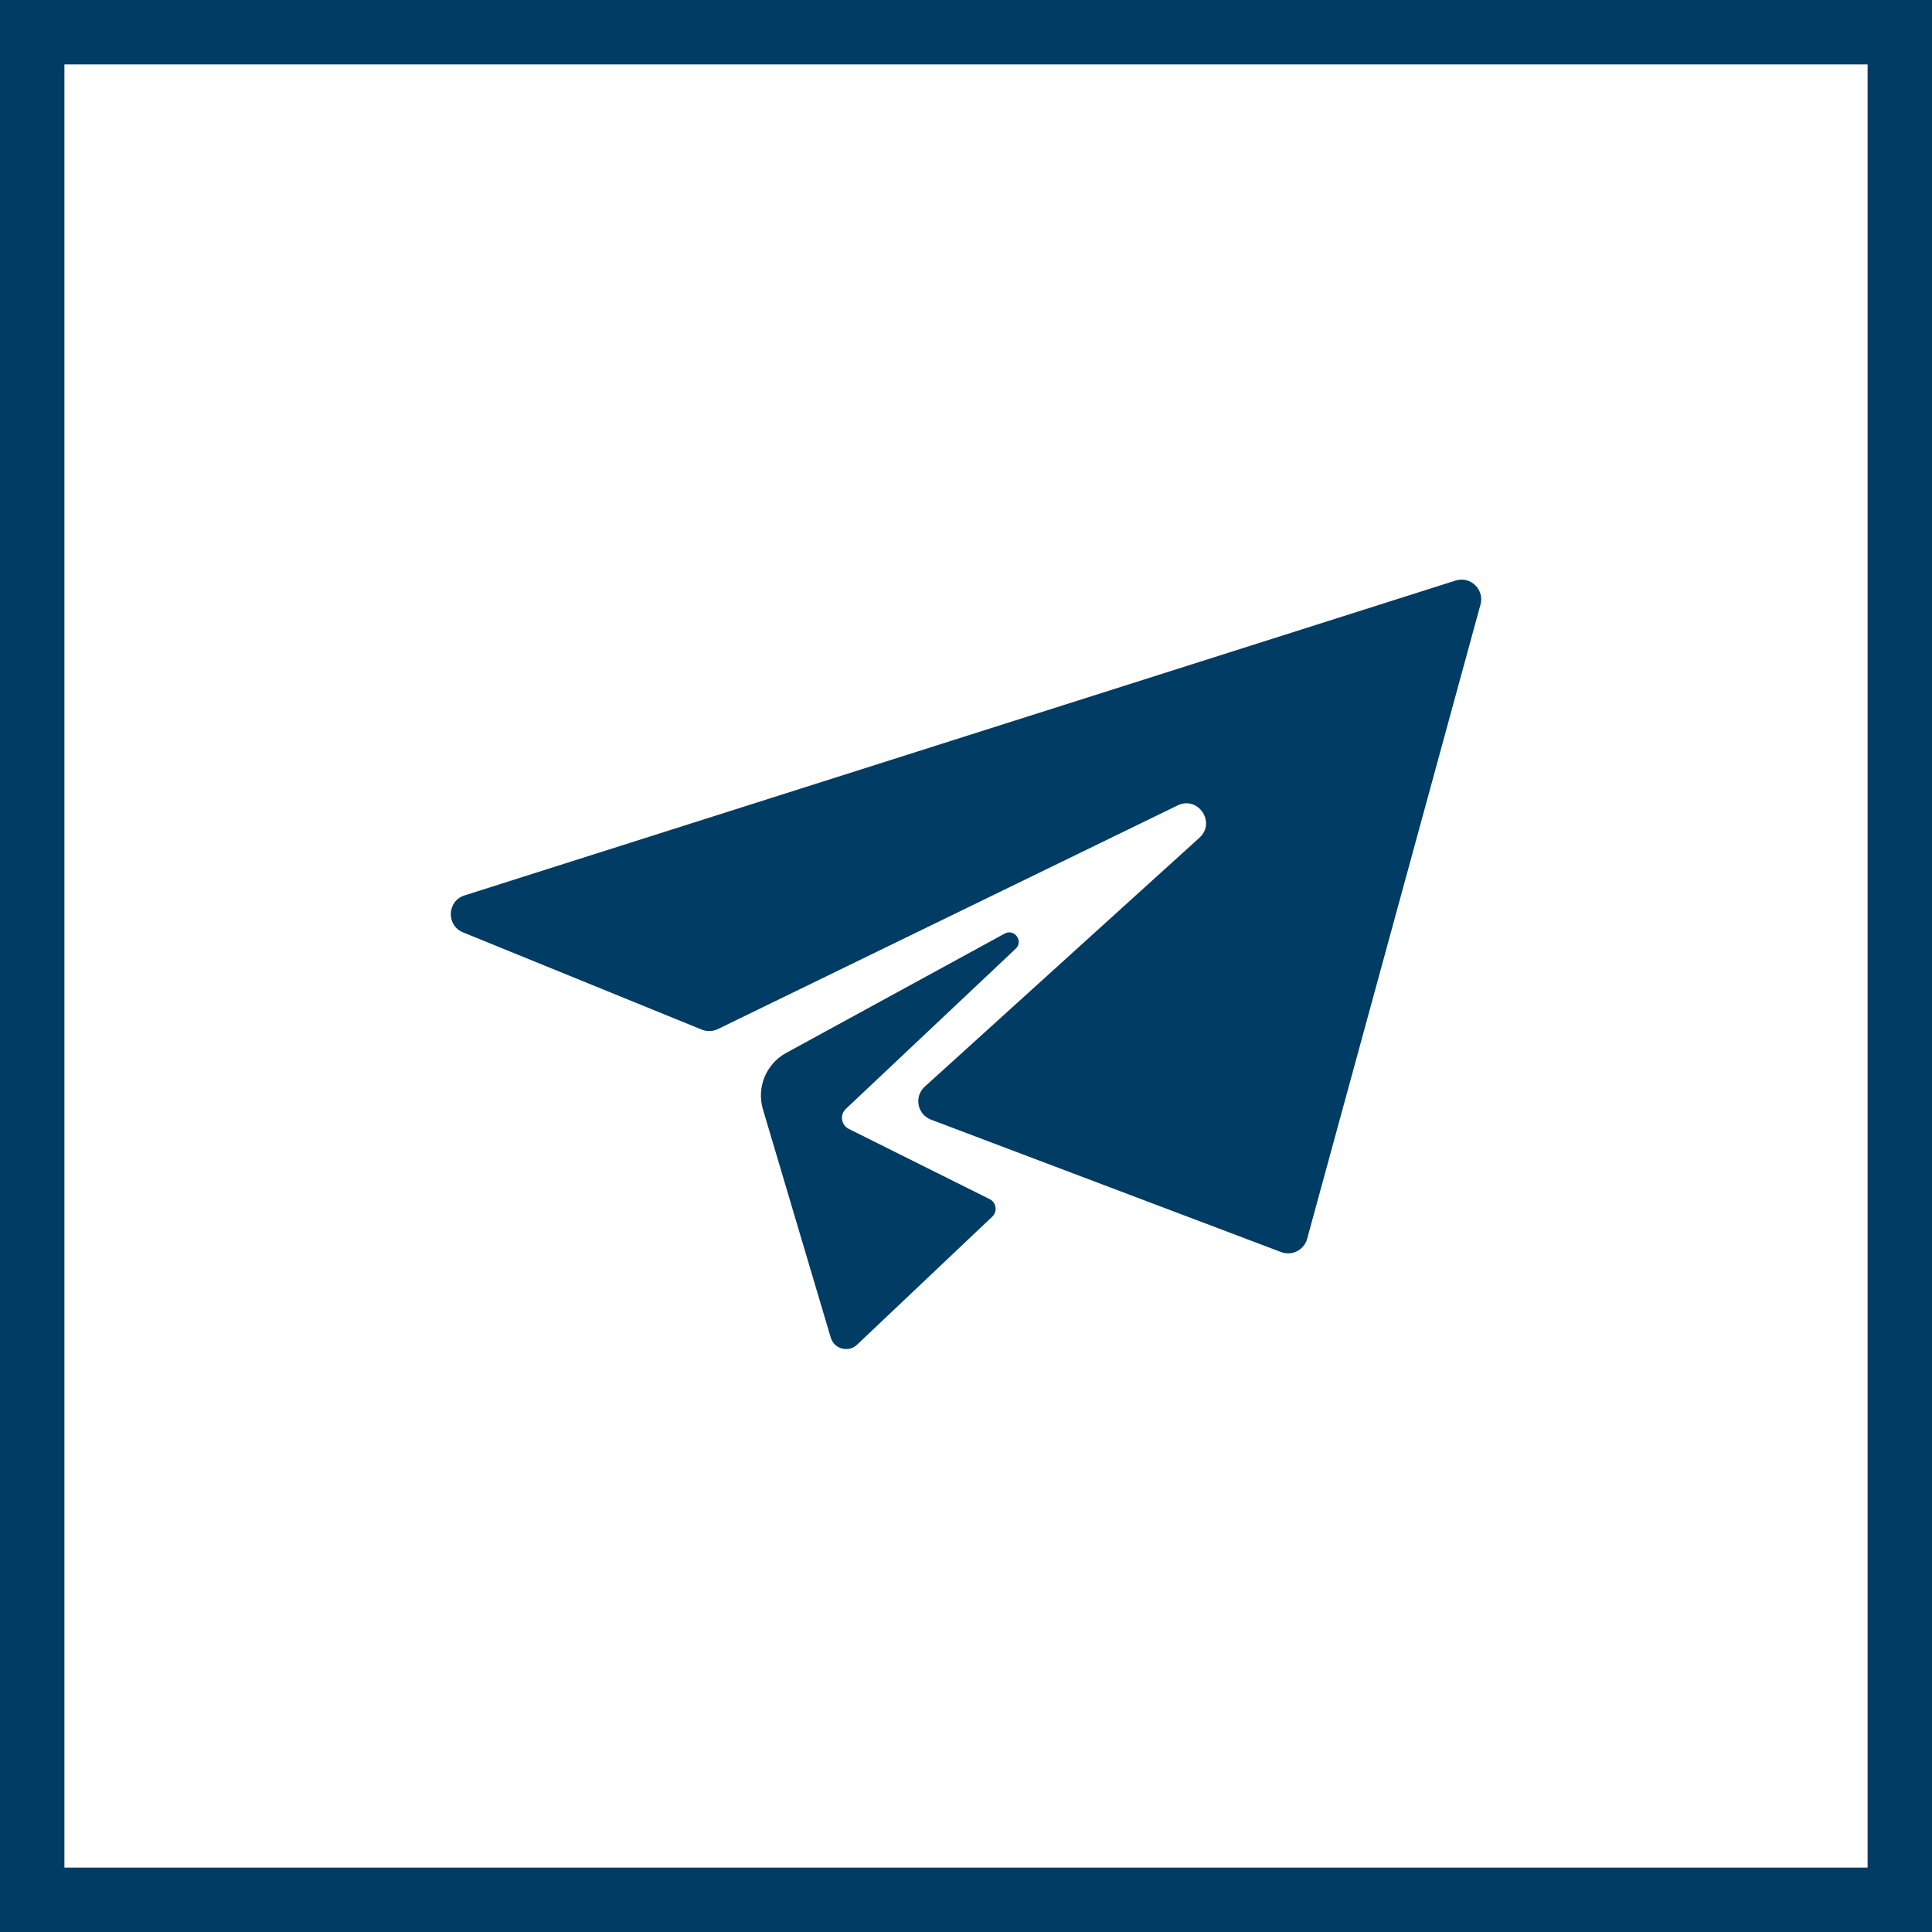
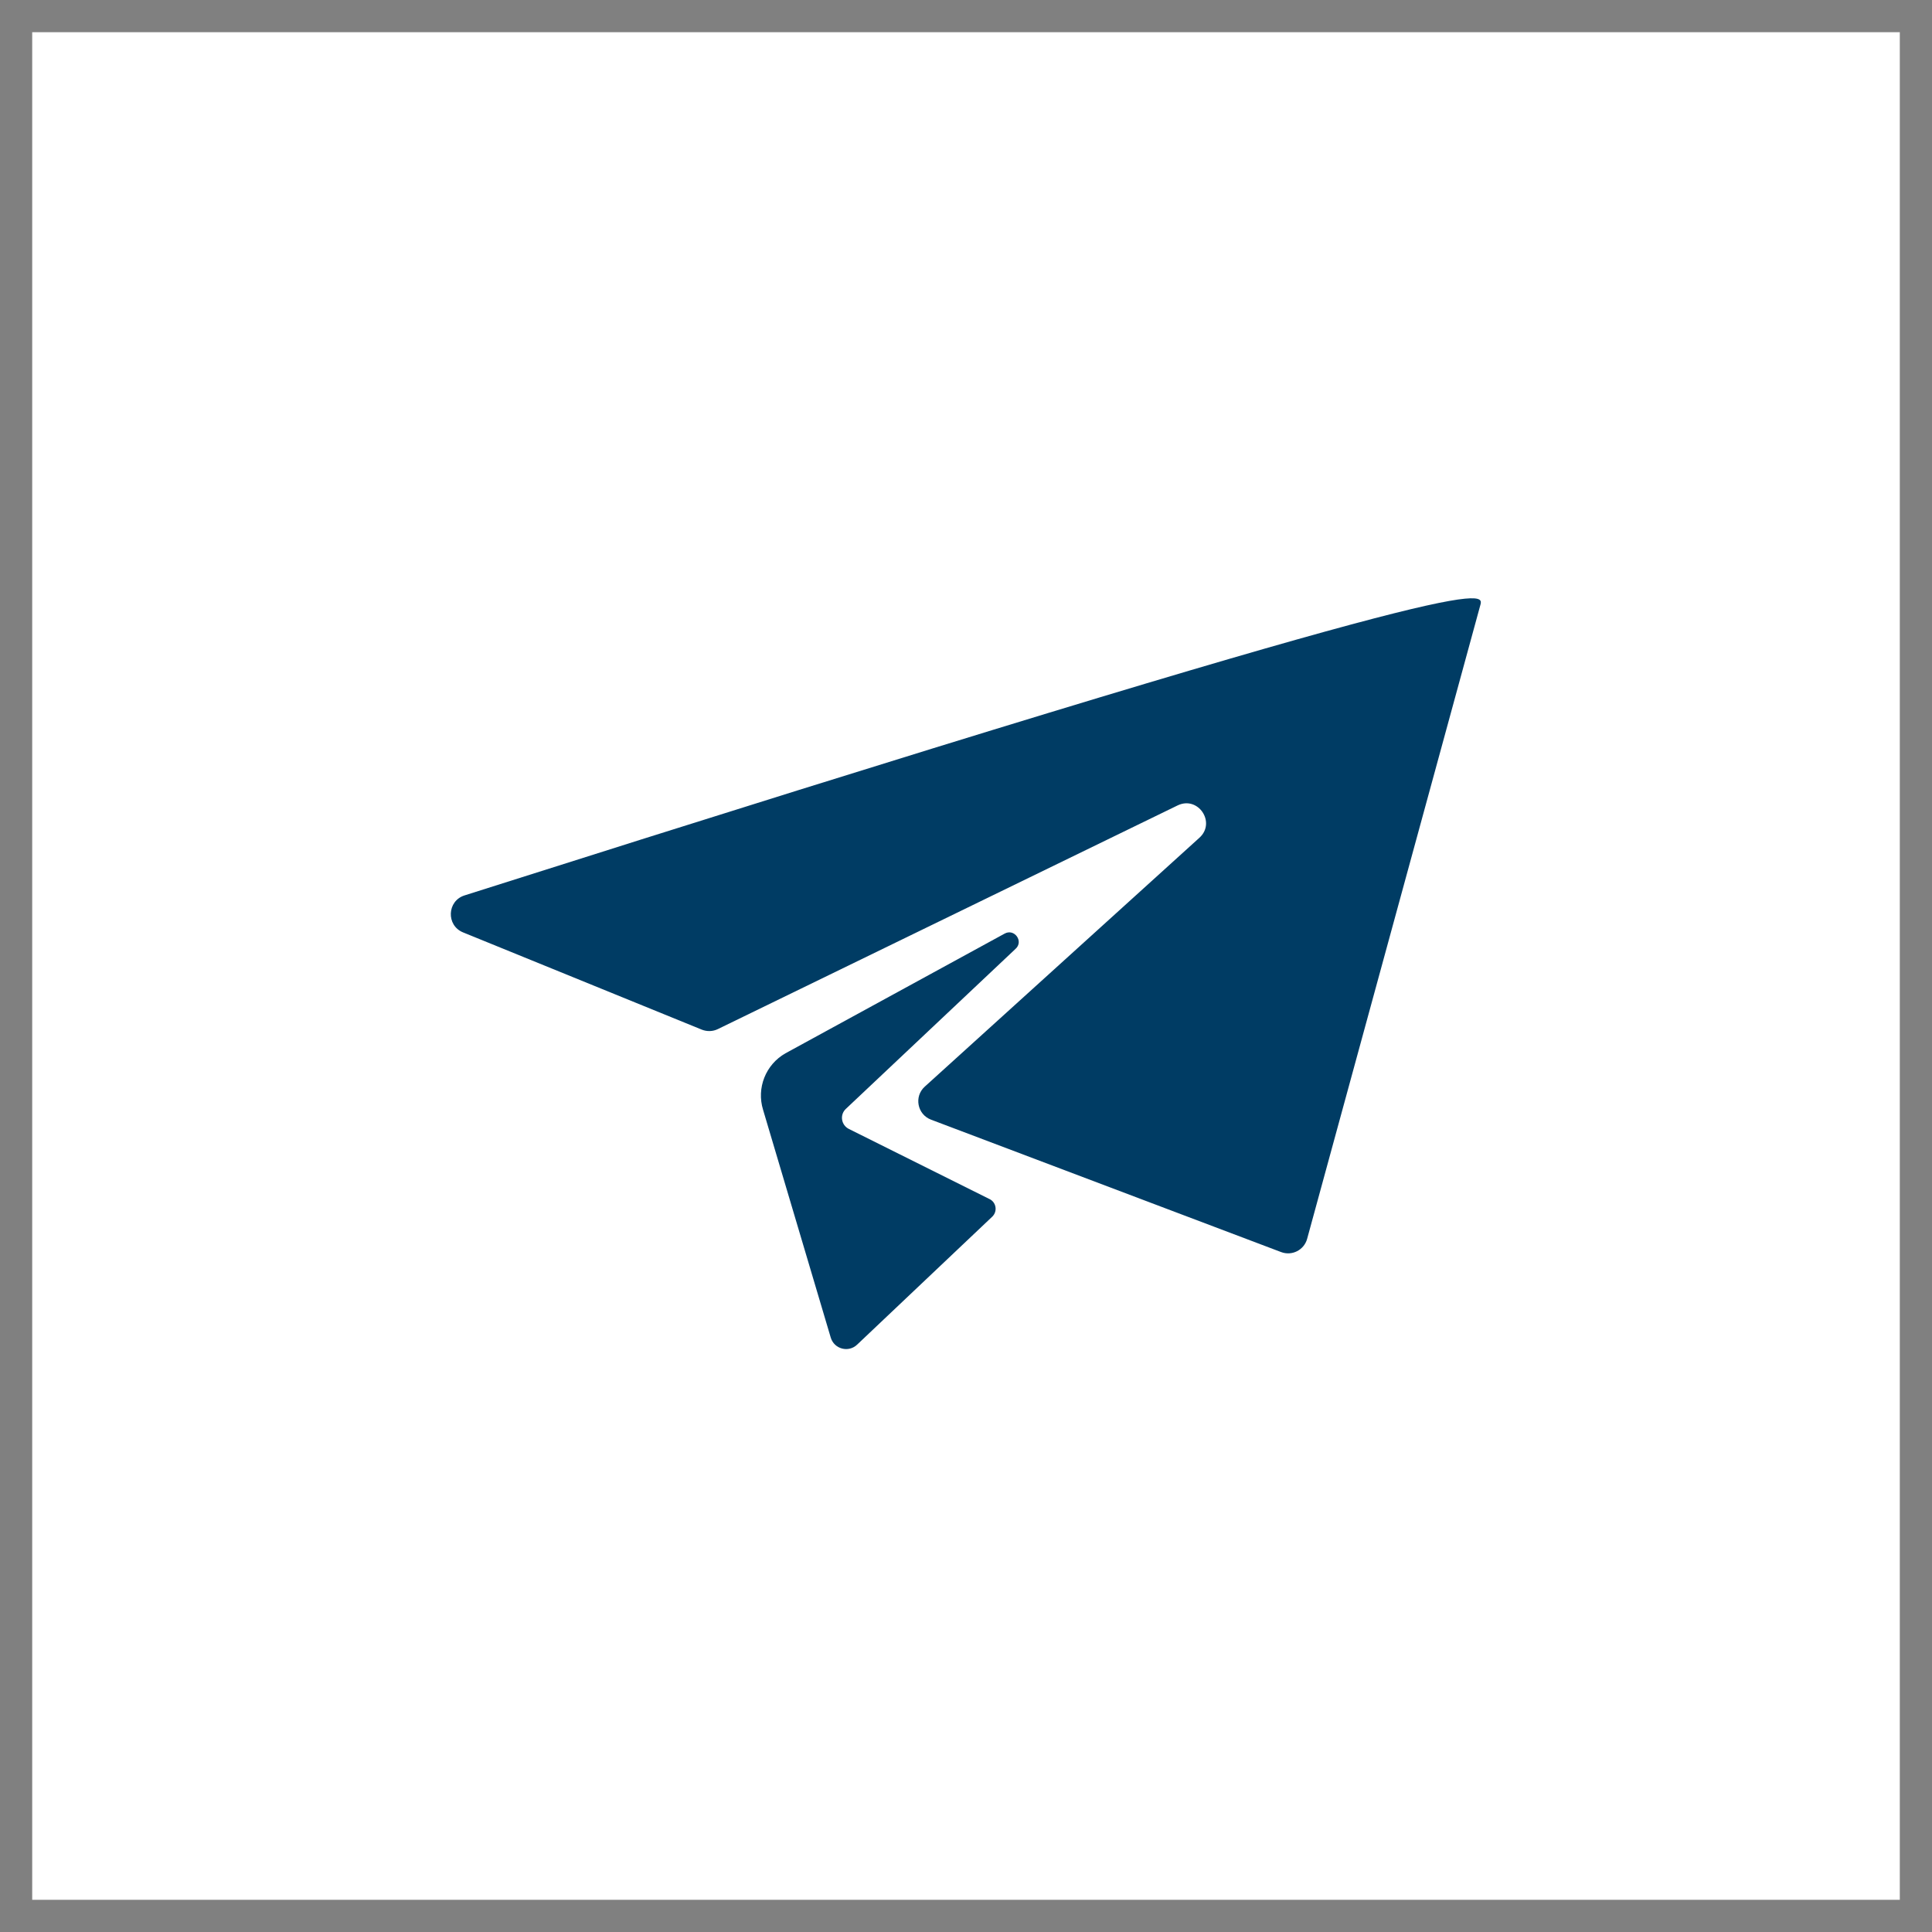
<svg xmlns="http://www.w3.org/2000/svg" width="30" height="30" viewBox="0 0 30 30" fill="none">
  <rect x="0" y="0" width="30" height="30" fill="#808080" stroke="none" />
  <rect x="0.5" y="0.5" width="29" height="29" fill="white" />
-   <rect x="0.5" y="0.5" width="29" height="29" stroke="#003C64" />
-   <path d="M7.213 13.904L22.601 9.015C22.832 8.941 23.053 9.153 22.989 9.387L20.297 19.237C20.249 19.411 20.062 19.506 19.893 19.442L14.457 17.386C14.243 17.305 14.19 17.026 14.36 16.873L18.624 13.009C18.887 12.772 18.604 12.352 18.285 12.507L11.146 15.98C11.068 16.018 10.977 16.02 10.897 15.988L7.19 14.478C6.926 14.37 6.941 13.99 7.213 13.904ZM15.767 14.736C15.901 14.62 15.752 14.411 15.598 14.498L12.196 16.356C11.889 16.531 11.745 16.895 11.849 17.233L12.9 20.771C12.954 20.95 13.179 21.008 13.312 20.877L15.409 18.891C15.495 18.806 15.468 18.662 15.357 18.615L13.181 17.53C13.061 17.47 13.037 17.31 13.134 17.219L15.767 14.736Z" fill="#003C64" />
+   <path d="M7.213 13.904C22.832 8.941 23.053 9.153 22.989 9.387L20.297 19.237C20.249 19.411 20.062 19.506 19.893 19.442L14.457 17.386C14.243 17.305 14.19 17.026 14.36 16.873L18.624 13.009C18.887 12.772 18.604 12.352 18.285 12.507L11.146 15.98C11.068 16.018 10.977 16.02 10.897 15.988L7.19 14.478C6.926 14.37 6.941 13.99 7.213 13.904ZM15.767 14.736C15.901 14.62 15.752 14.411 15.598 14.498L12.196 16.356C11.889 16.531 11.745 16.895 11.849 17.233L12.9 20.771C12.954 20.95 13.179 21.008 13.312 20.877L15.409 18.891C15.495 18.806 15.468 18.662 15.357 18.615L13.181 17.53C13.061 17.47 13.037 17.31 13.134 17.219L15.767 14.736Z" fill="#003C64" />
</svg>